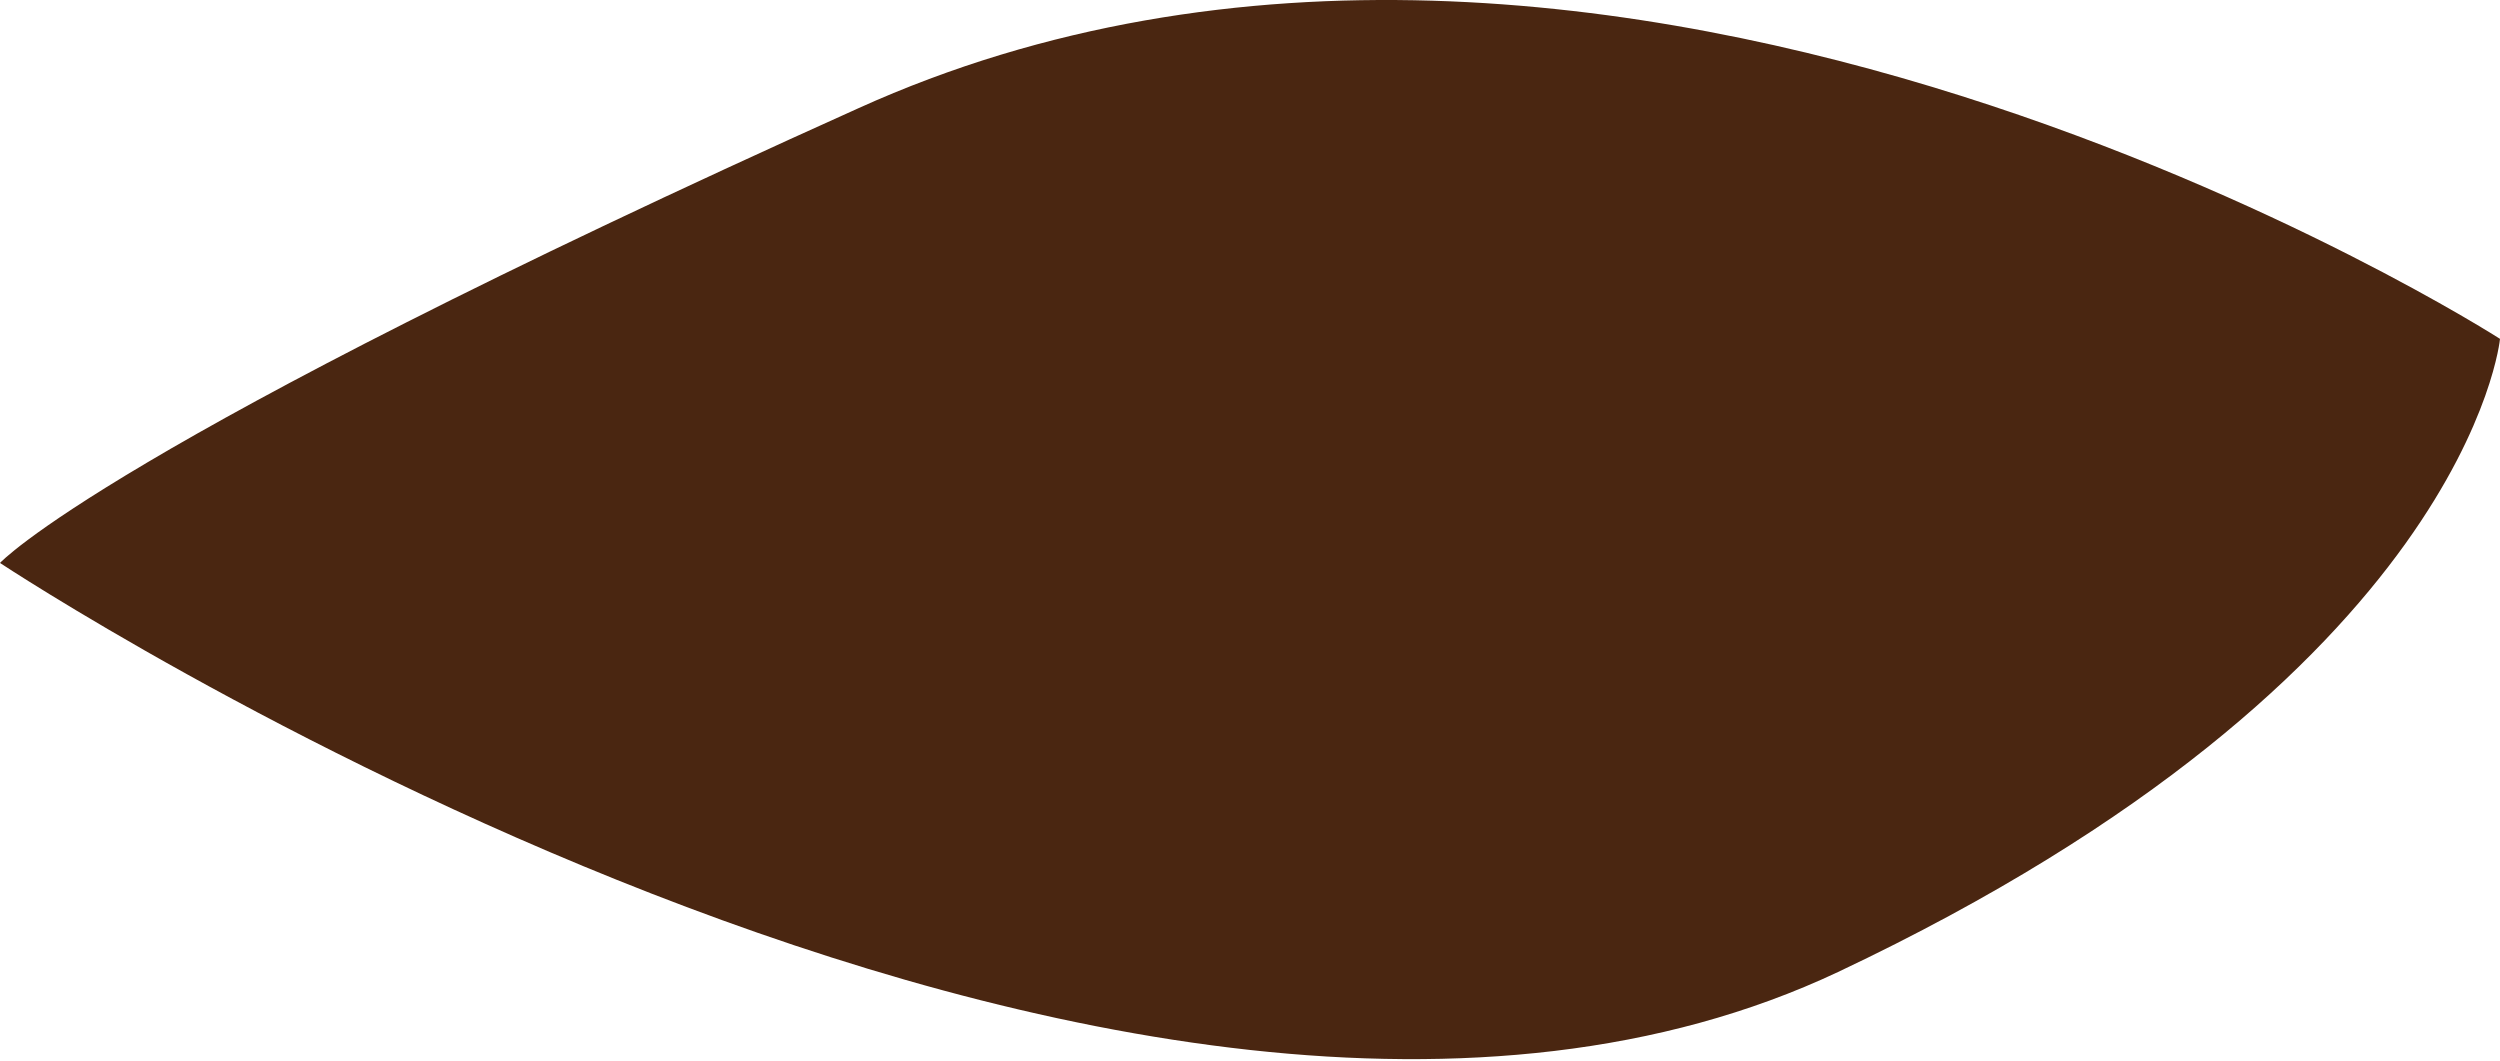
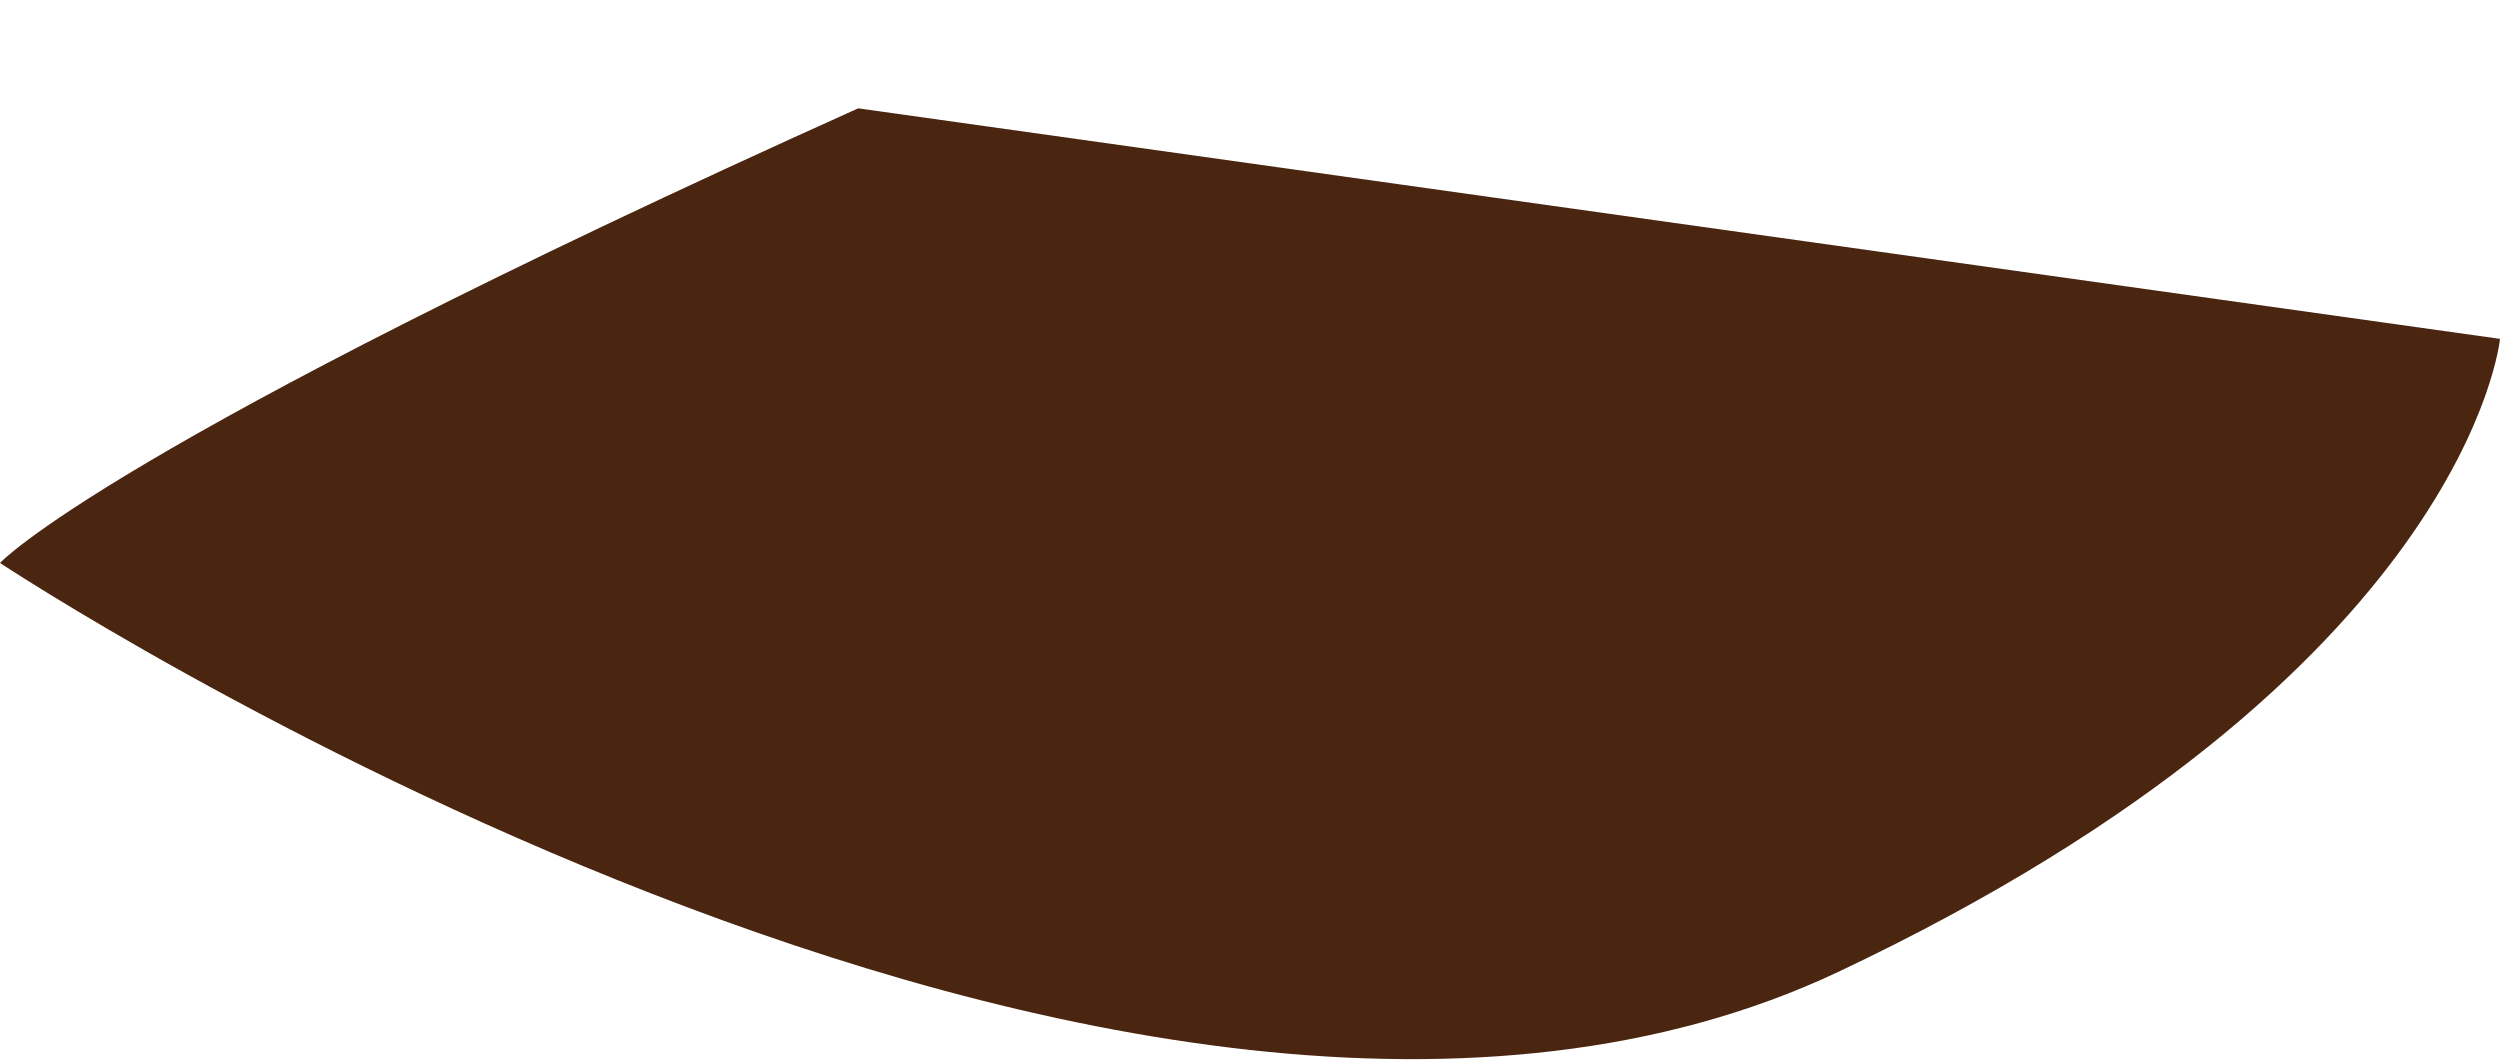
<svg xmlns="http://www.w3.org/2000/svg" width="33" height="14" viewBox="0 0 33 14" fill="none">
-   <path d="M33 4.473C33 4.473 32.582 8.897 24.263 12.83C14.846 17.27 0 7.431 0 7.431C0 7.431 1.403 5.897 11.328 1.43C21.259 -3.065 33 4.473 33 4.473Z" fill="#4A2611" />
+   <path d="M33 4.473C33 4.473 32.582 8.897 24.263 12.83C14.846 17.27 0 7.431 0 7.431C0 7.431 1.403 5.897 11.328 1.43Z" fill="#4A2611" />
</svg>